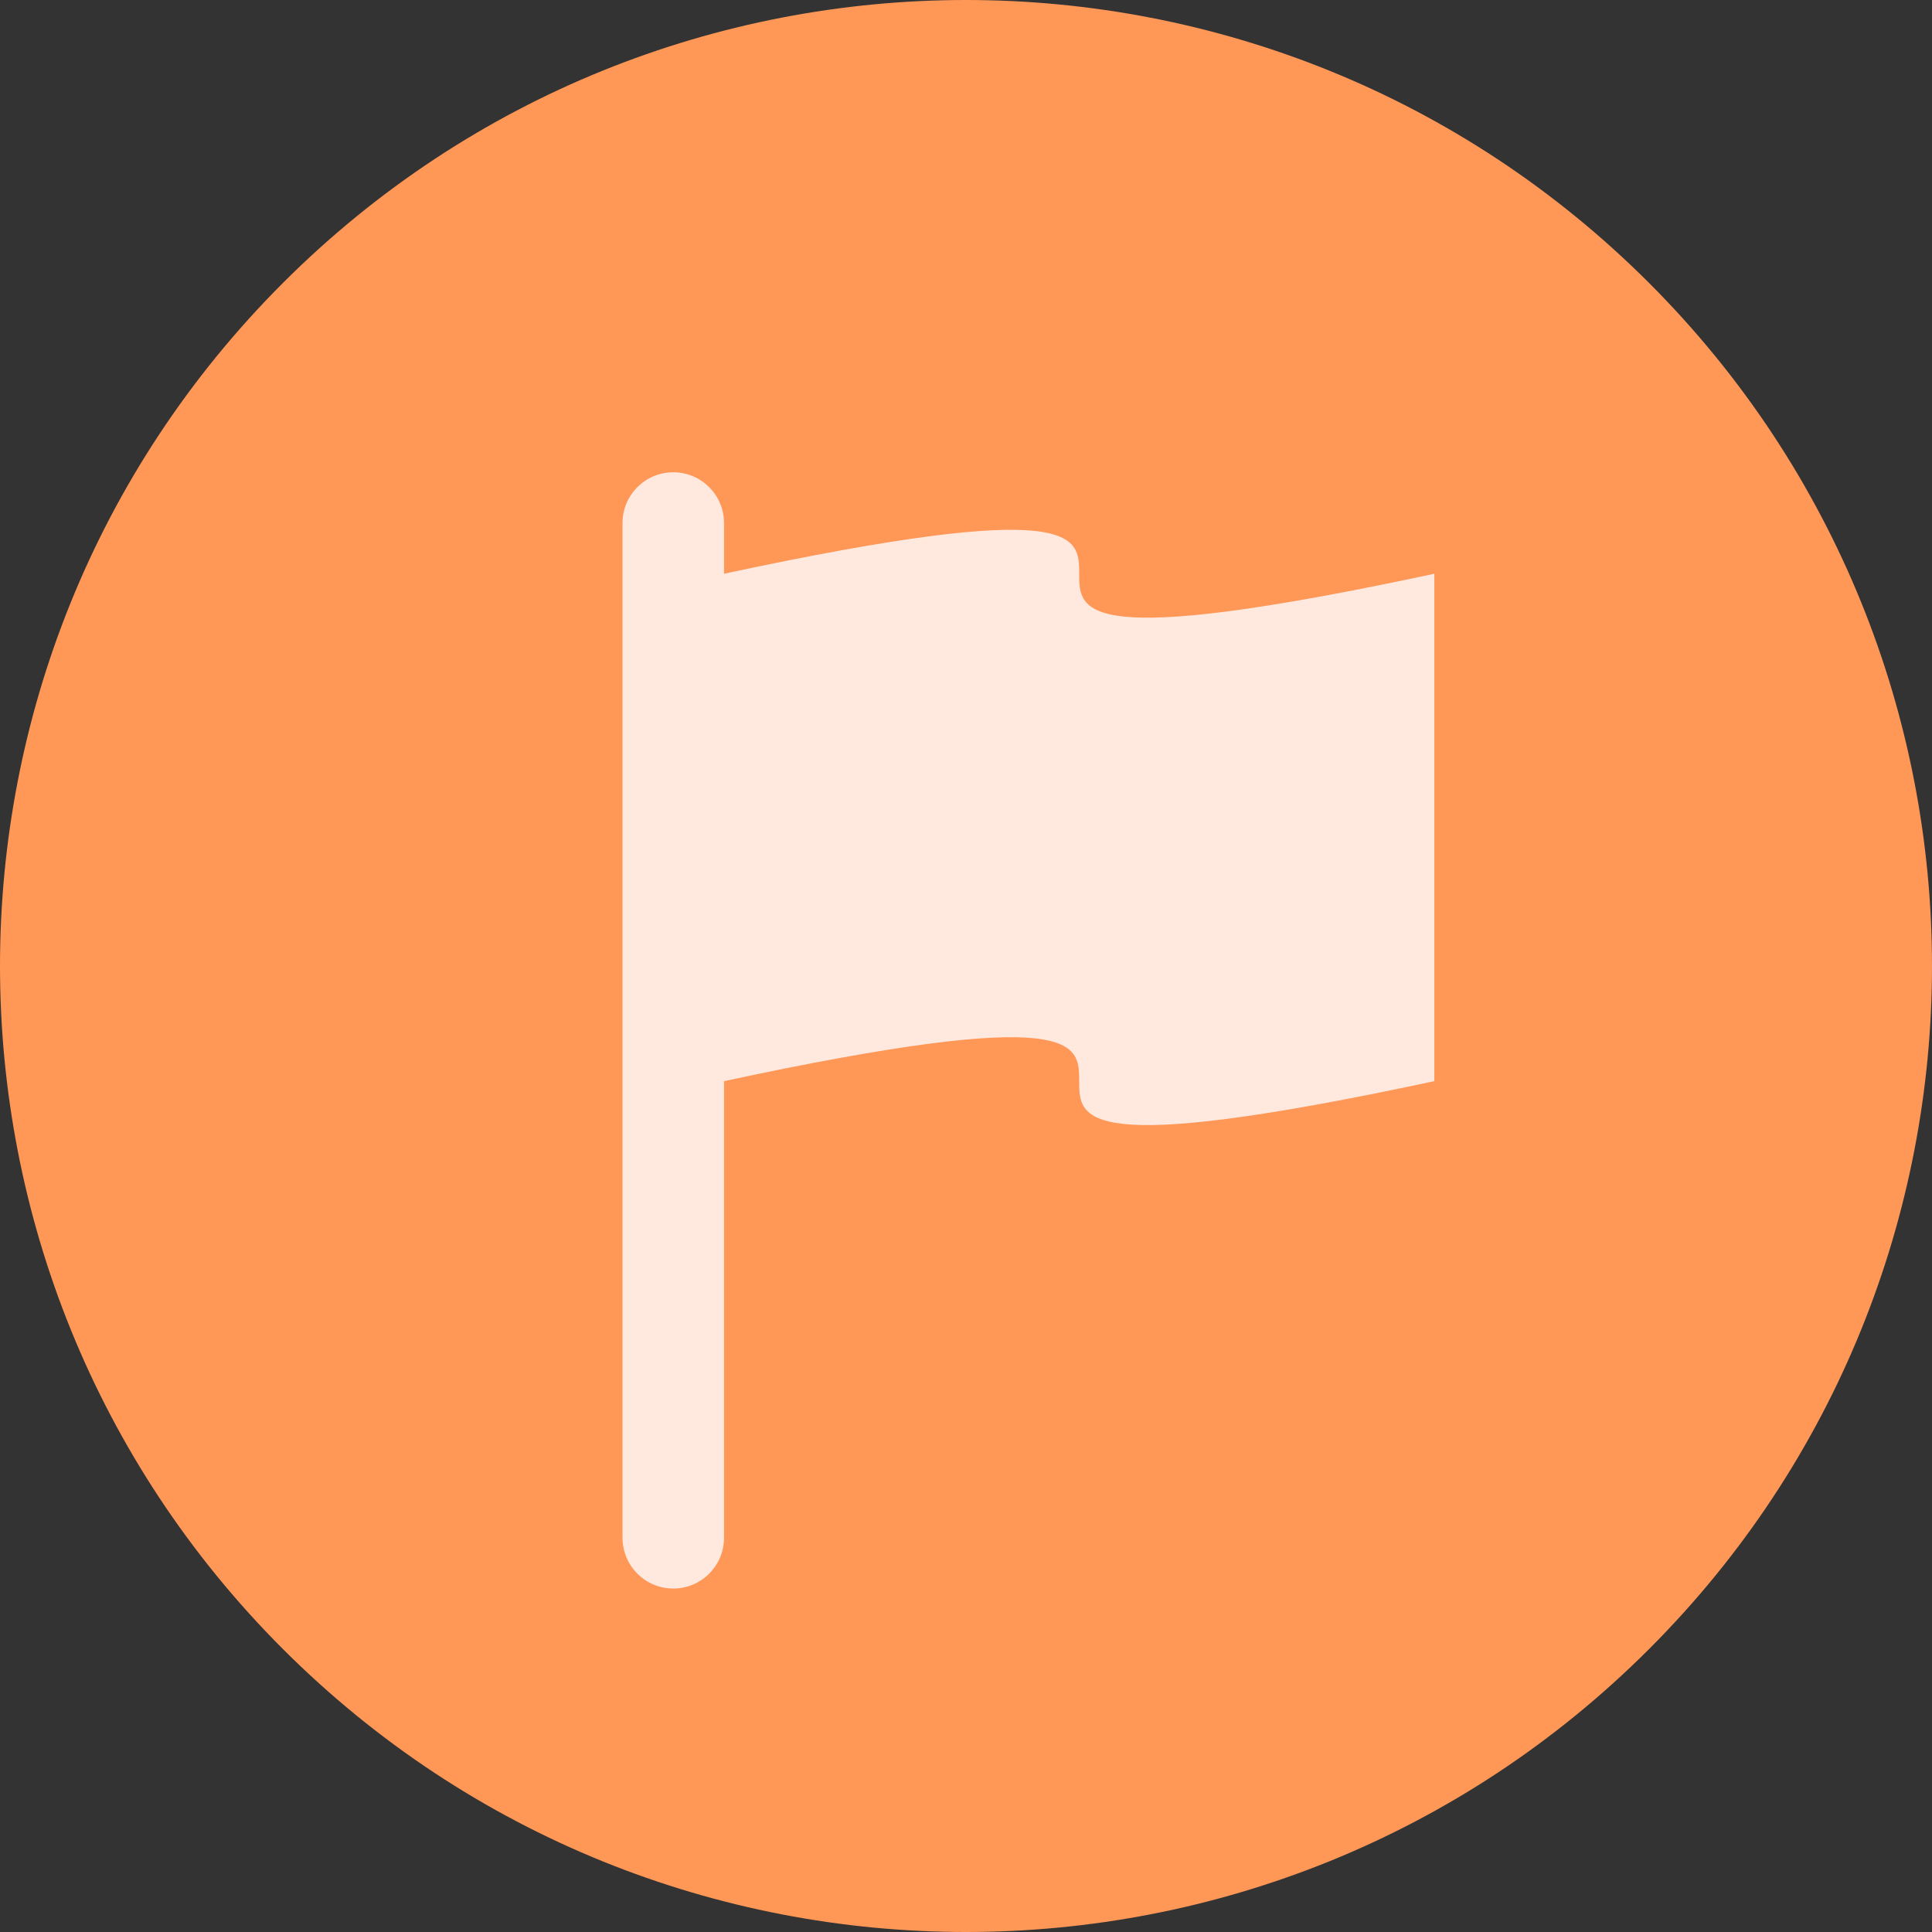
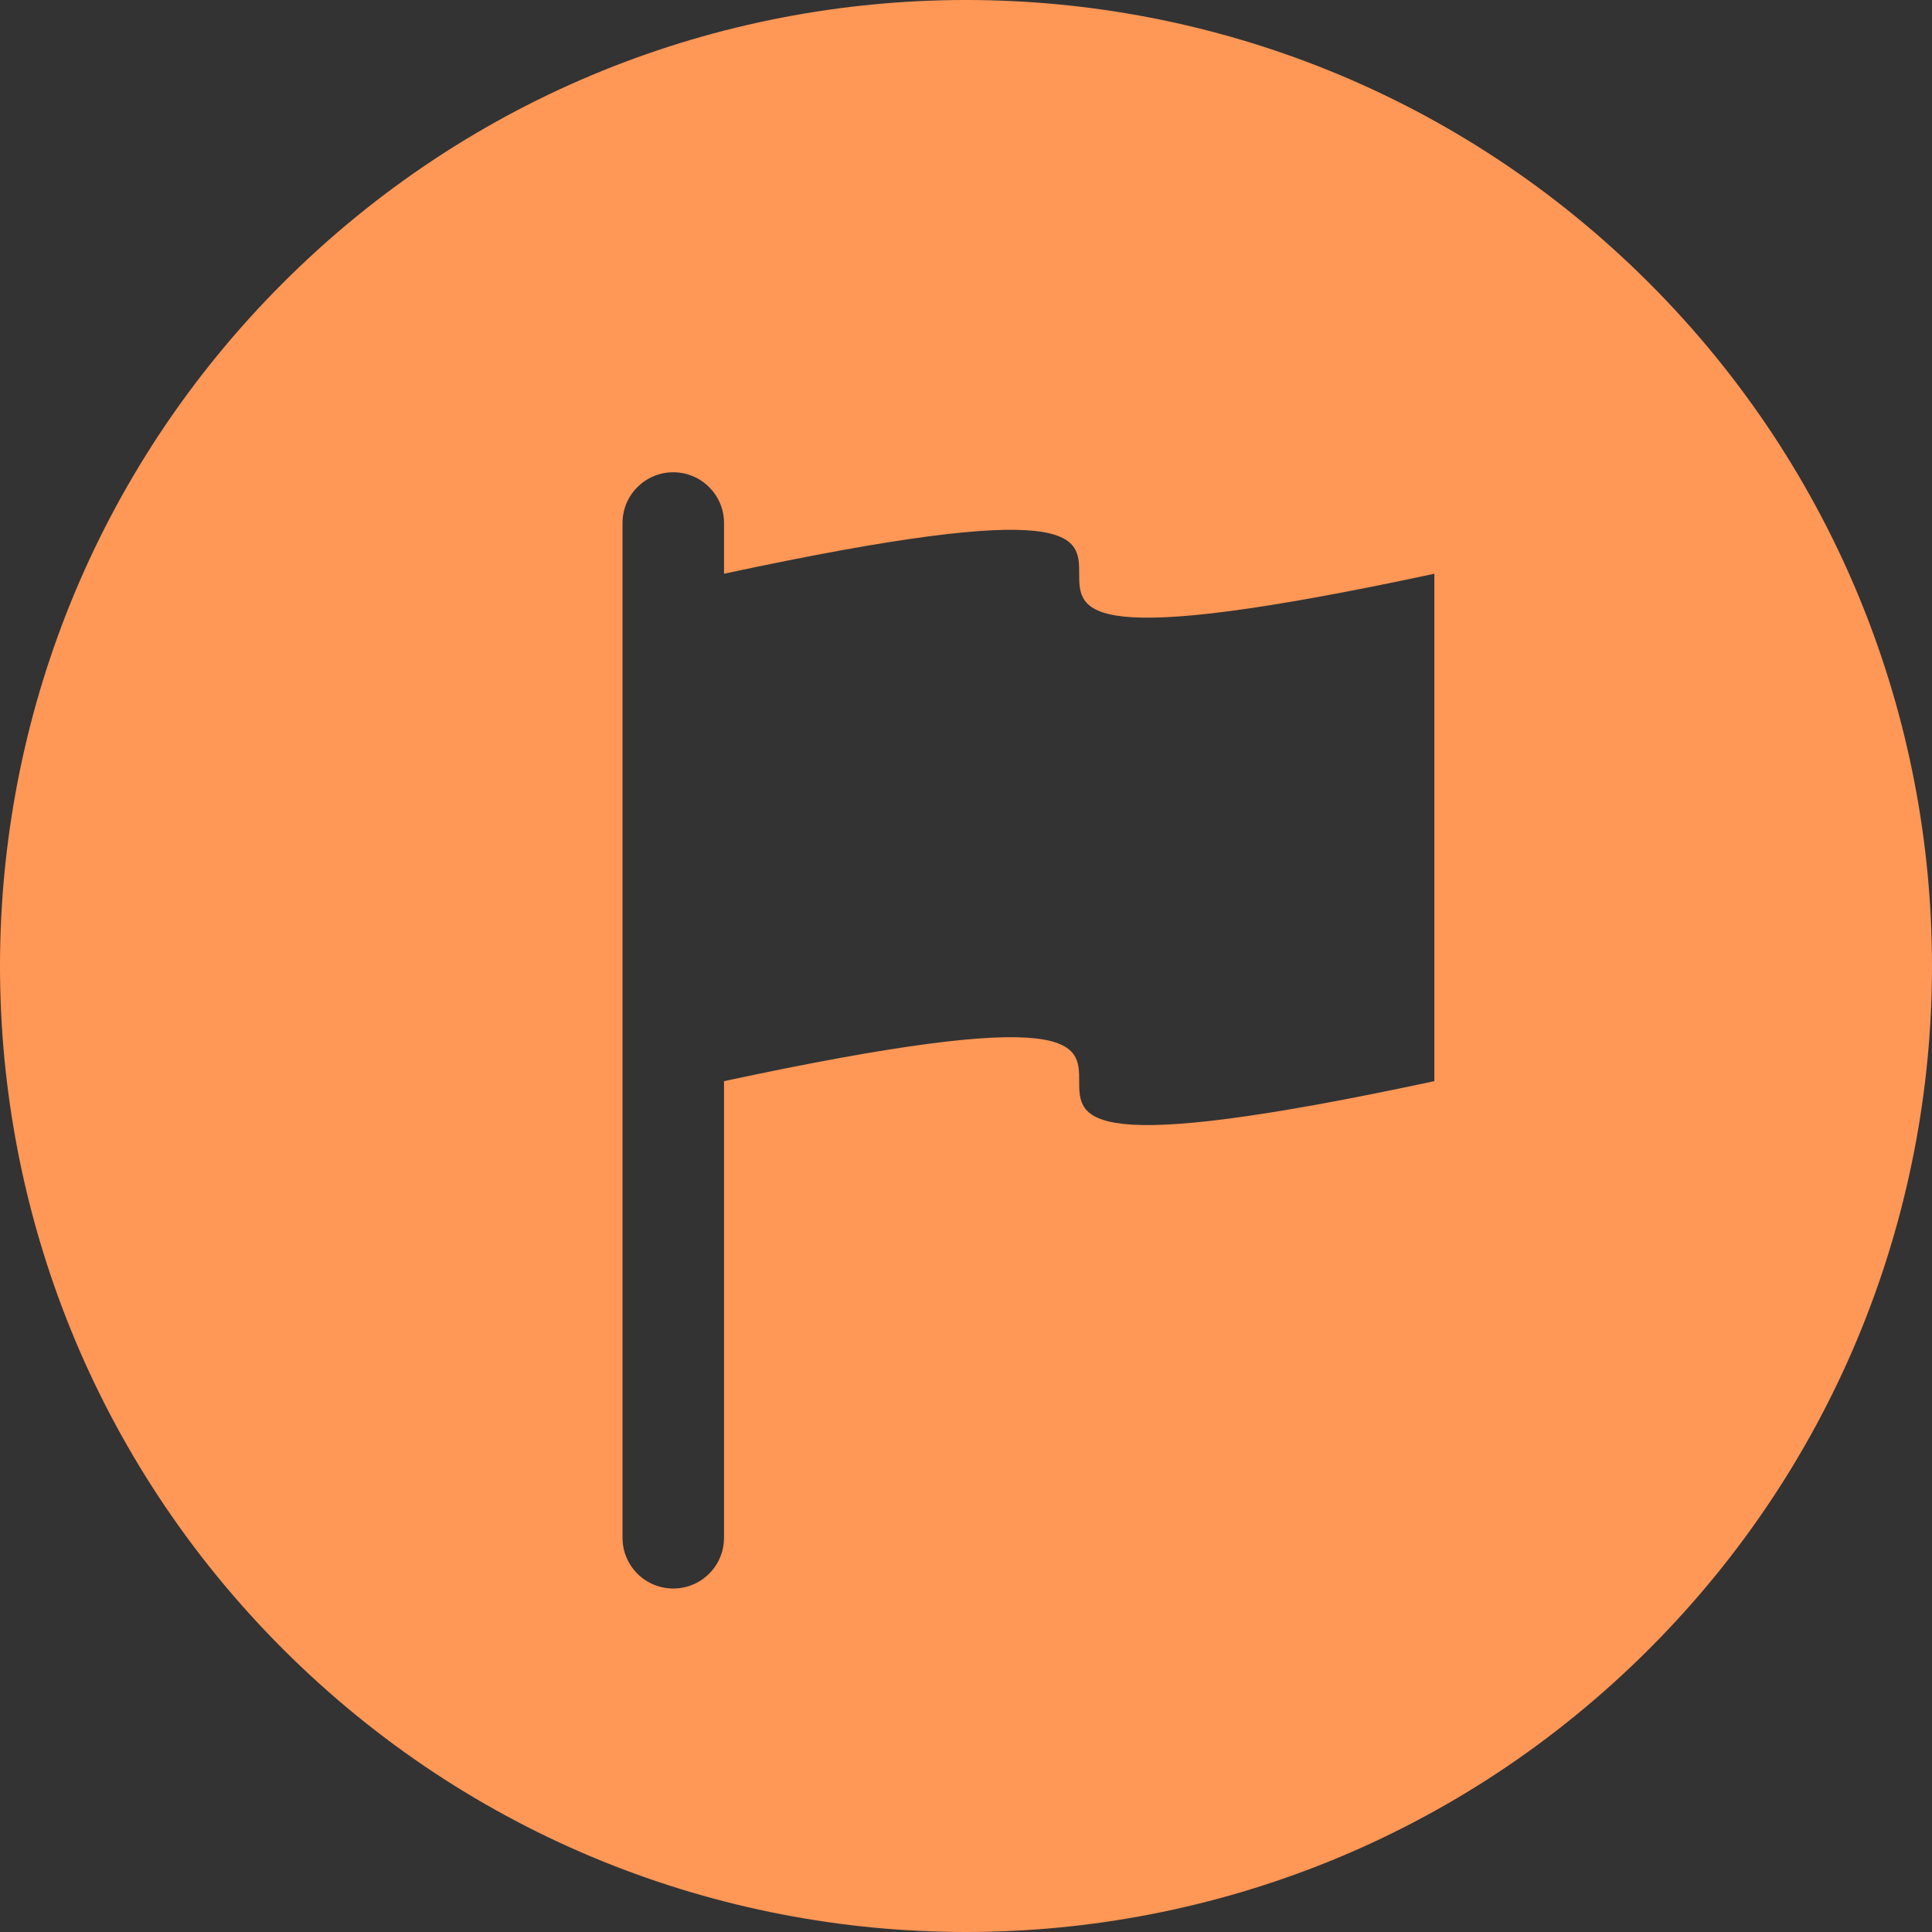
<svg xmlns="http://www.w3.org/2000/svg" version="1.1" viewBox="65 -1083 60 60" width="60" height="60">
  <rect x="65" y="-1083" width="60" height="60" fill="#333333" stroke="none" />
  <defs>
    <clipPath id="artboard_clip_path">
      <path d="M 65 -1083 L 125 -1083 L 125 -1023 L 65 -1023 Z" />
    </clipPath>
  </defs>
  <g id="ProductPage_1024" stroke-dasharray="none" stroke-opacity="1" fill="none" stroke="none" fill-opacity="1">
    <title>ProductPage 1024</title>
    <g id="ProductPage_1024: Elements" clip-path="url(#artboard_clip_path)">
      <title>Elements</title>
      <g id="Group_426">
        <g id="Graphic_419">
-           <circle cx="94.5" cy="-1053.5" r="27.5" fill="#ffe9df" />
-         </g>
+           </g>
        <g id="Graphic_221">
          <path d="M 116.213 -1074.213 C 104.497 -1085.929 85.503 -1085.929 73.787 -1074.213 C 62.071 -1062.497 62.071 -1043.503 73.787 -1031.787 C 85.503 -1020.071 104.497 -1020.071 116.213 -1031.787 C 127.929 -1043.503 127.929 -1062.497 116.213 -1074.213 M 87.485 -1065.182 L 87.485 -1065.182 C 109.545 -1069.909 87.485 -1060.455 109.545 -1065.182 L 109.545 -1049.424 C 87.485 -1044.697 109.545 -1054.151 87.485 -1049.424 L 87.485 -1035.242 C 87.485 -1034.372 86.779 -1033.667 85.909 -1033.667 C 85.039 -1033.667 84.333 -1034.372 84.333 -1035.242 L 84.333 -1066.758 C 84.333 -1067.628 85.039 -1068.333 85.909 -1068.333 C 86.779 -1068.333 87.485 -1067.628 87.485 -1066.758 Z" fill="#ff9757" />
        </g>
      </g>
    </g>
  </g>
</svg>